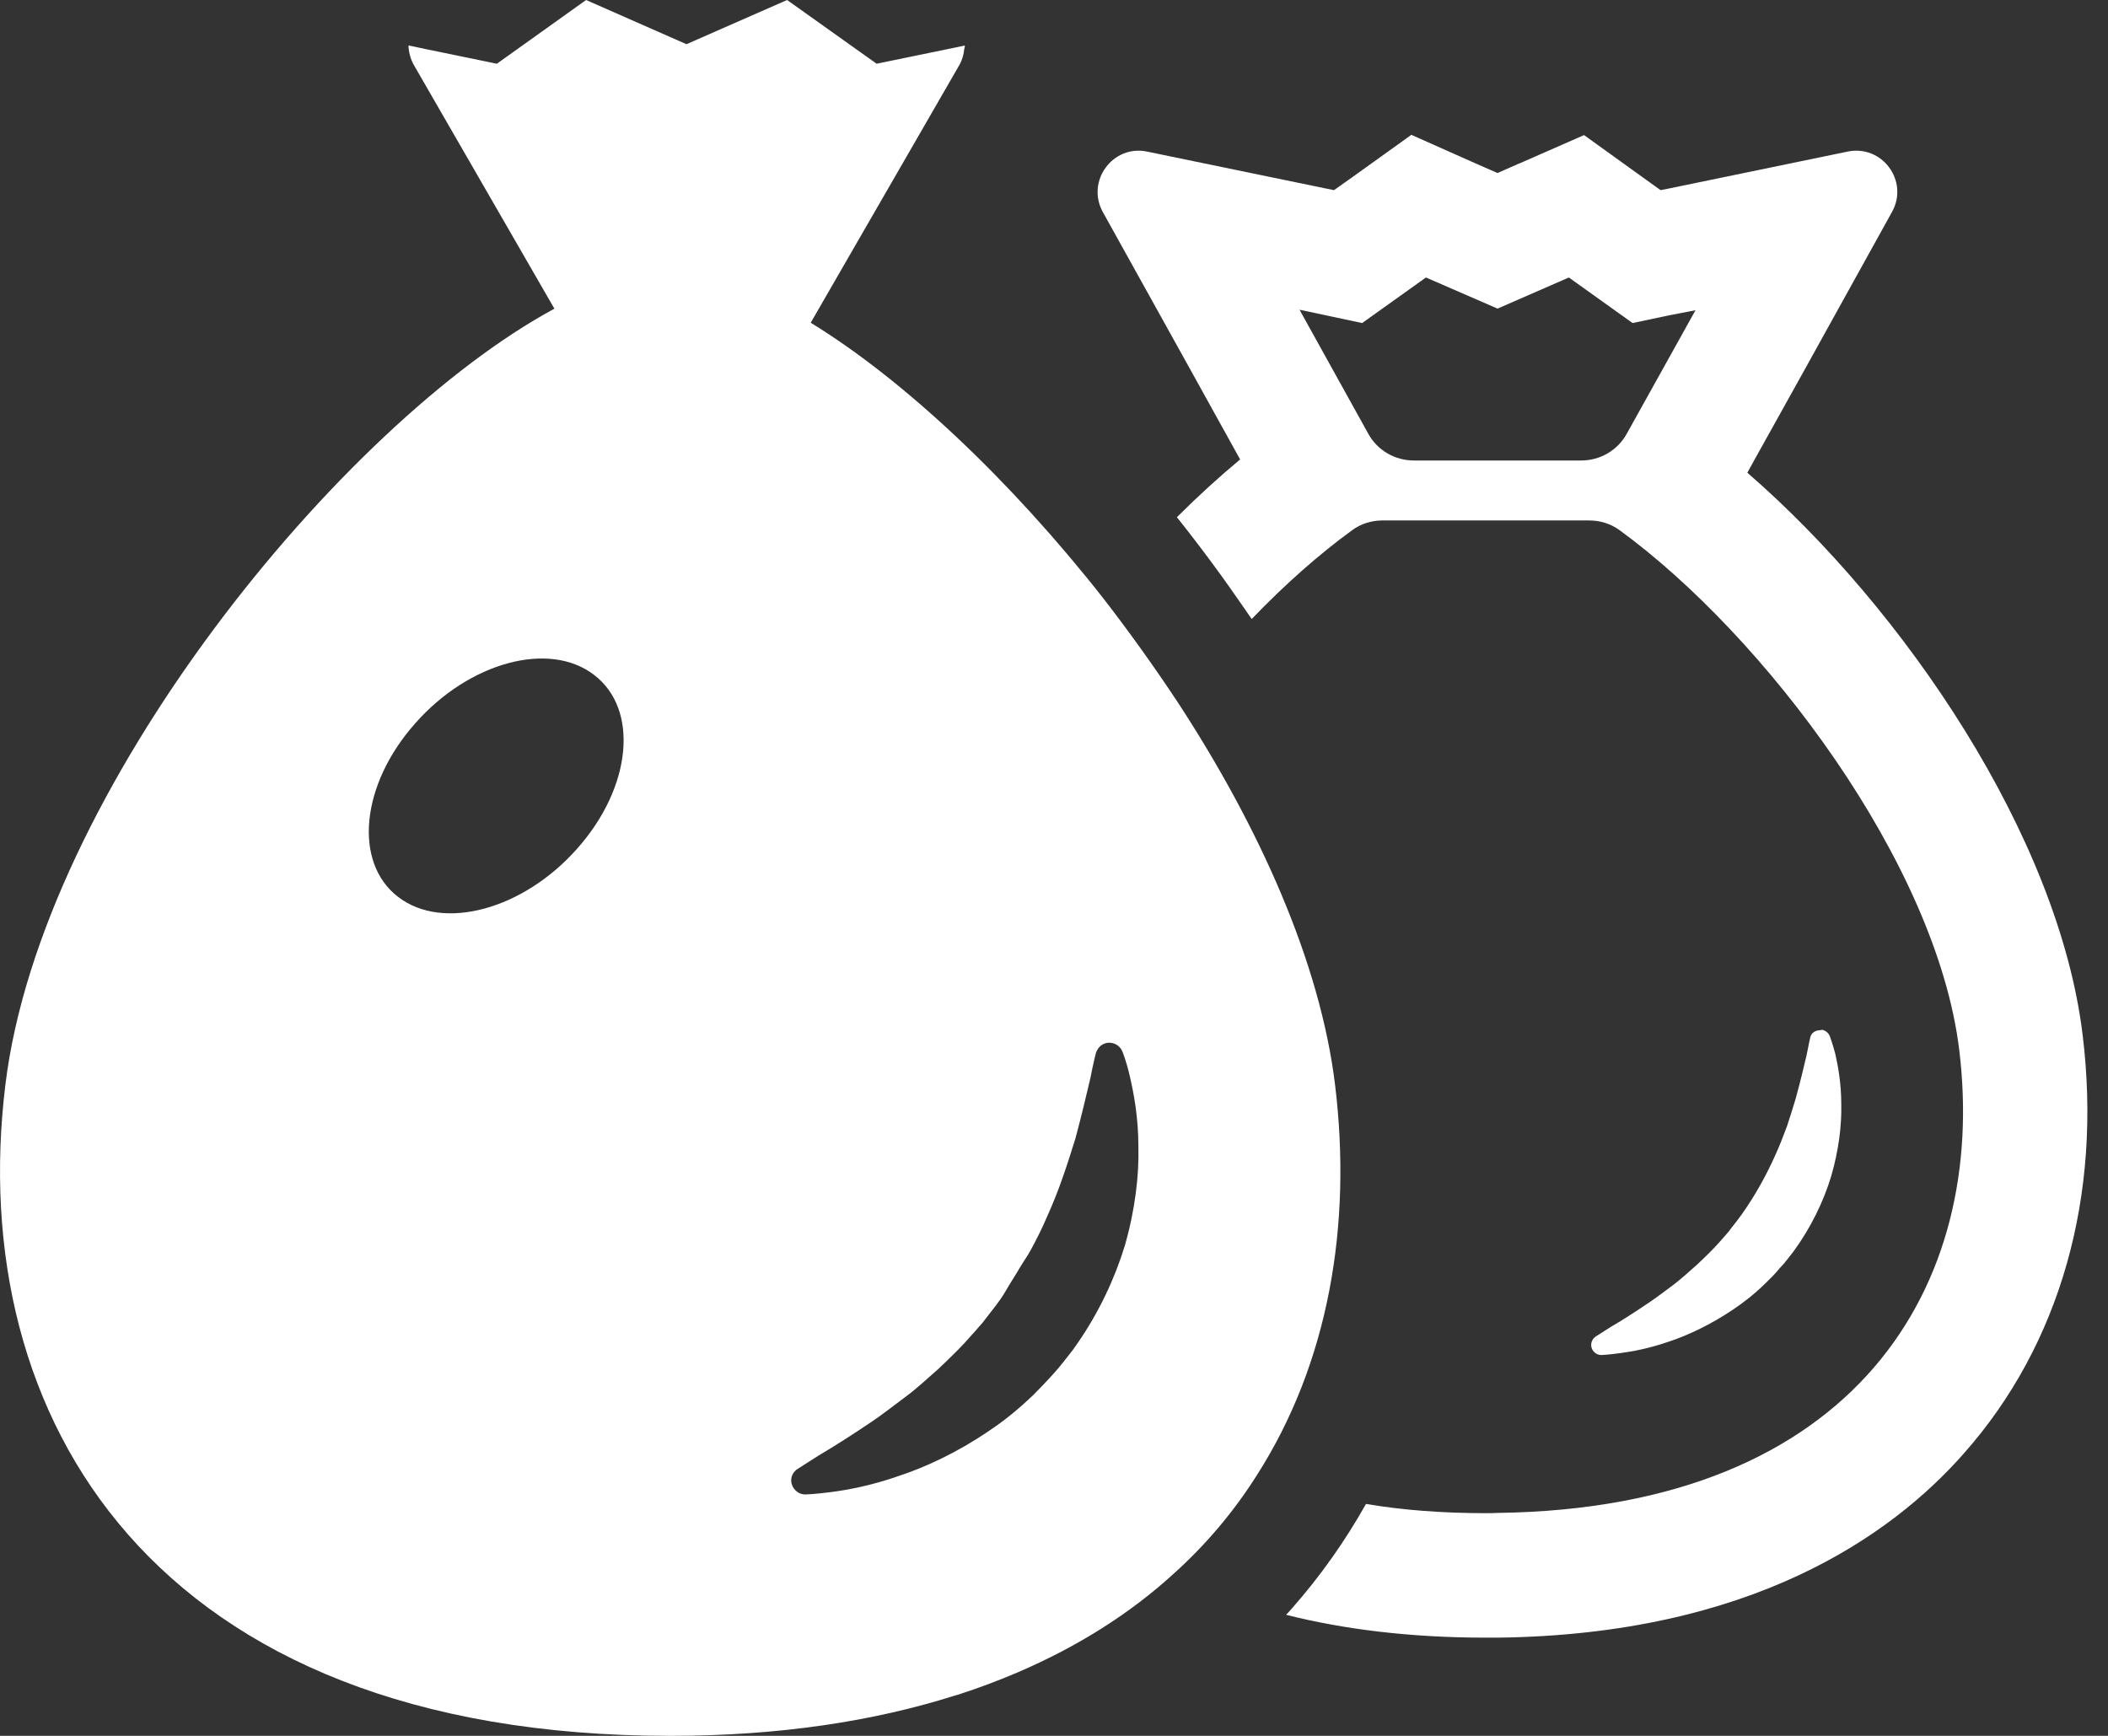
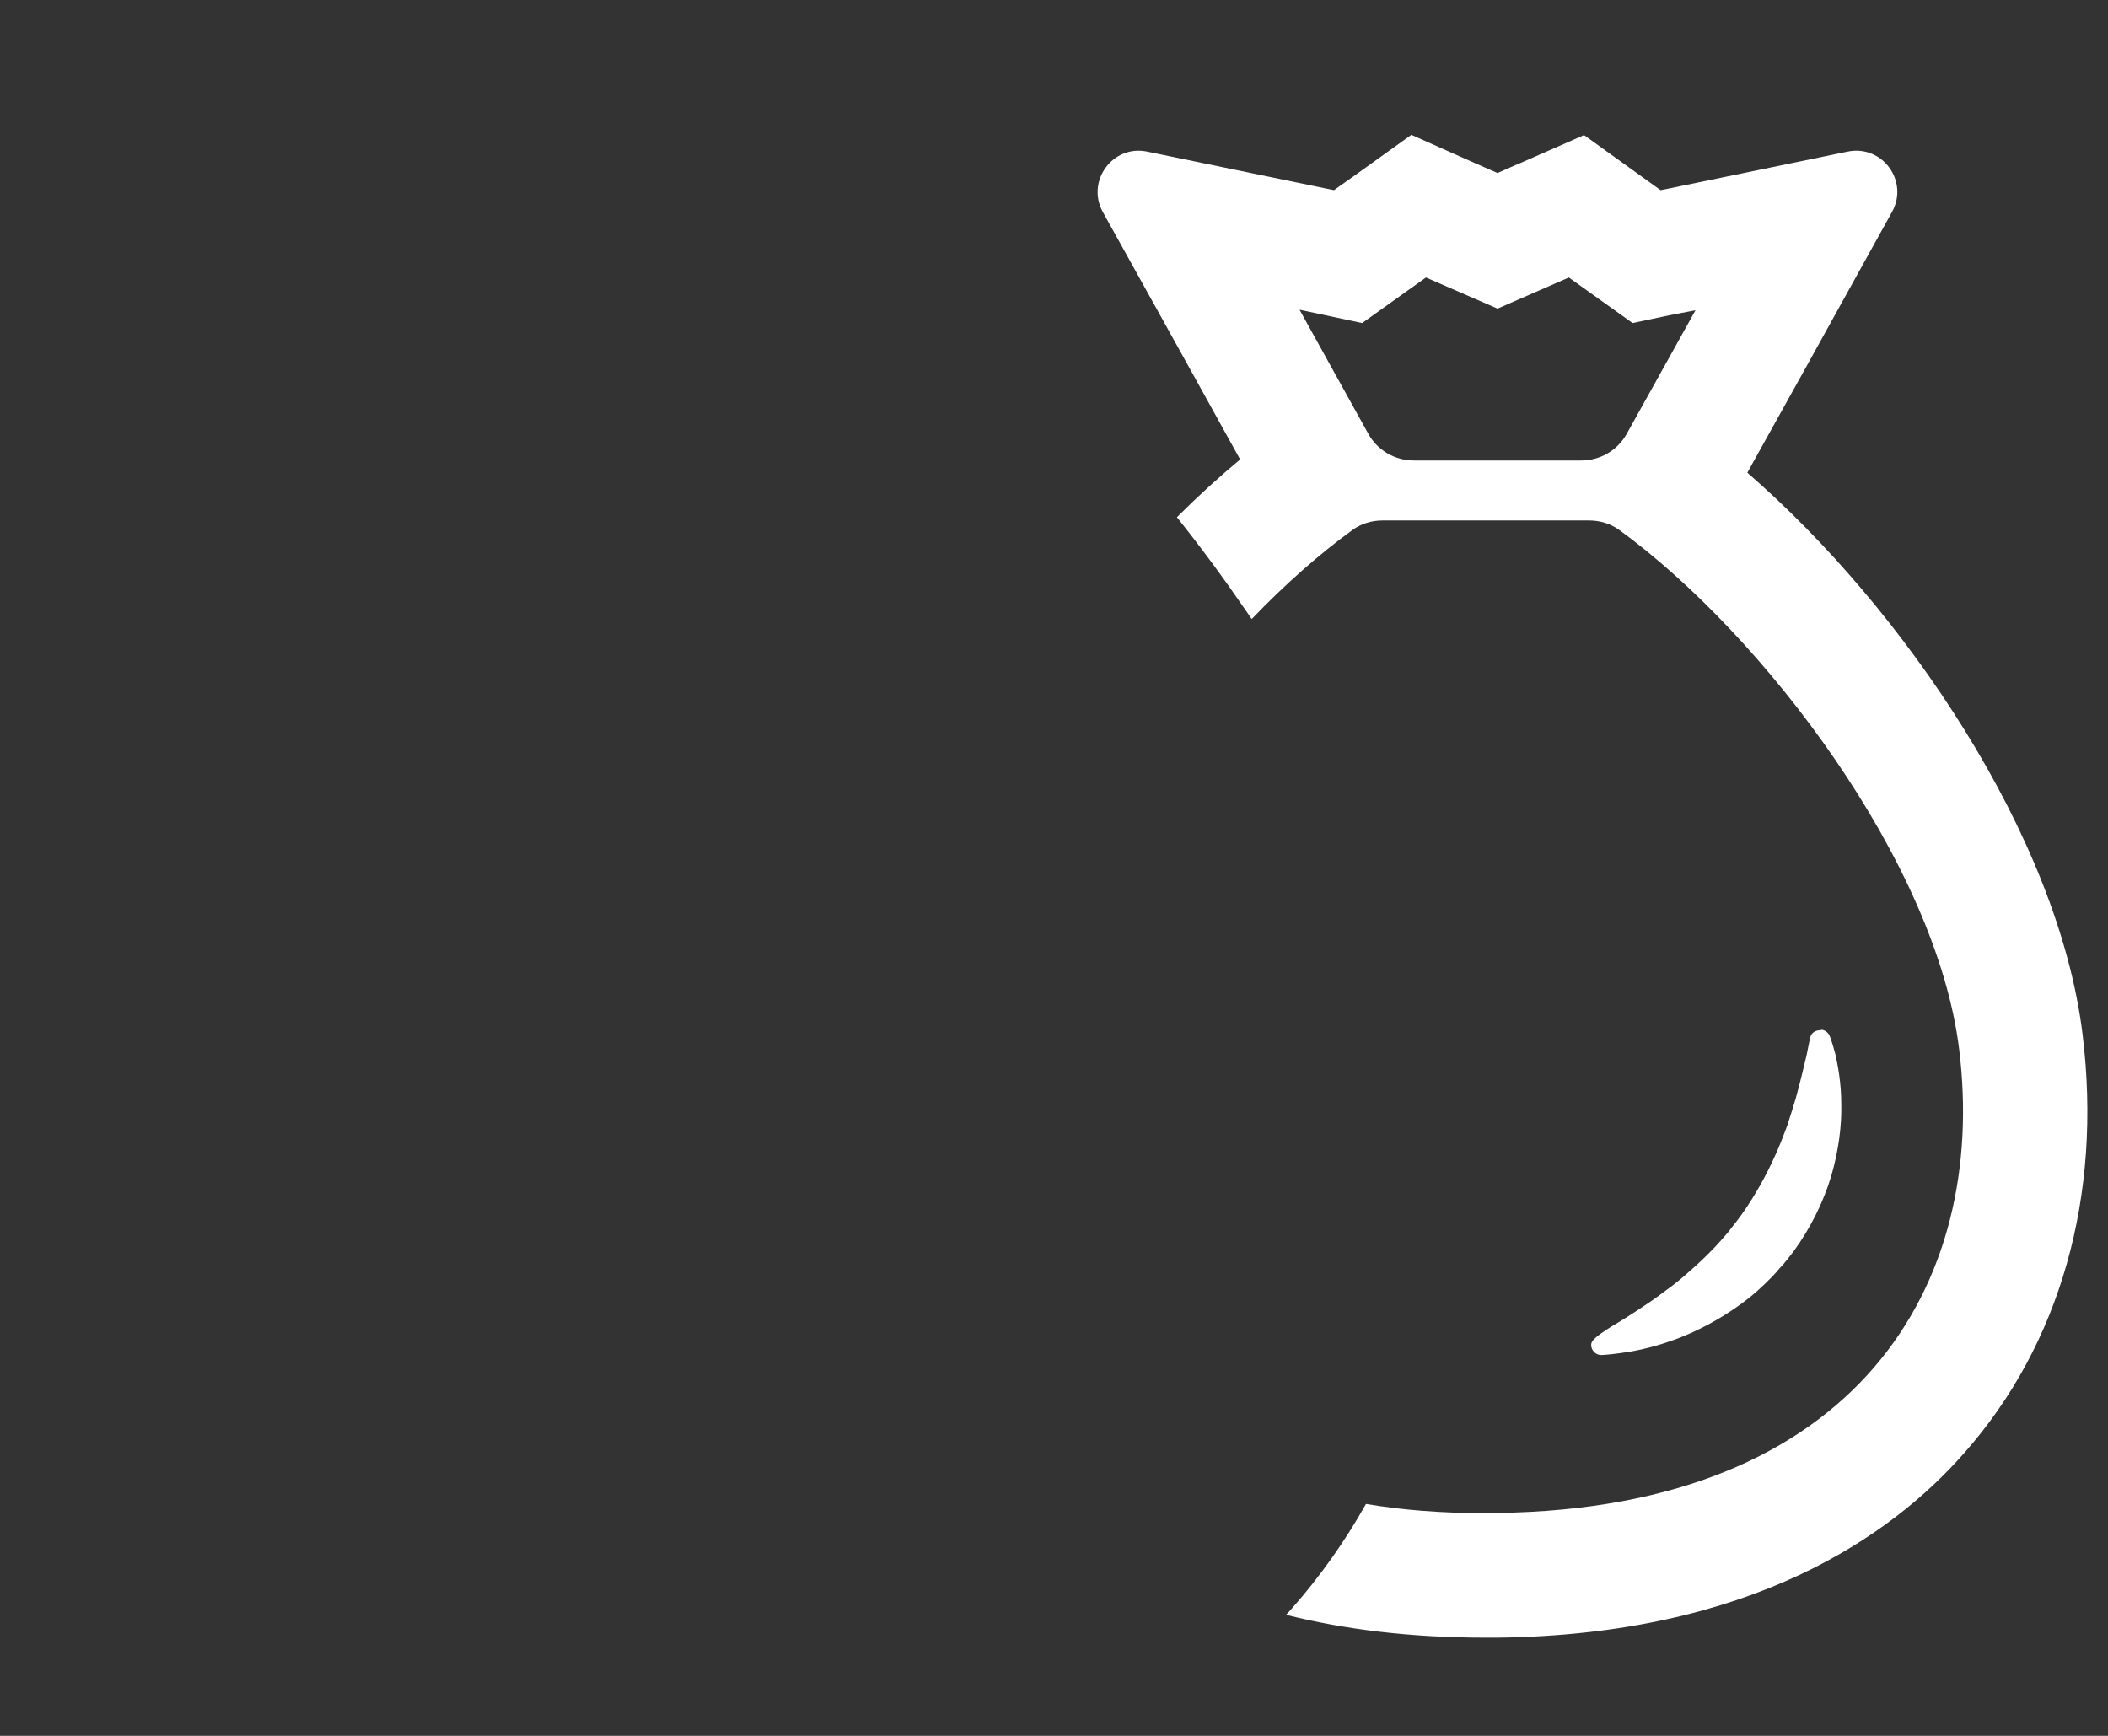
<svg xmlns="http://www.w3.org/2000/svg" width="34" height="28" viewBox="0 0 34 28" fill="none">
  <rect x="0" y="0" width="34" height="28" fill="#333333" stroke="none" />
-   <path d="M25.83 21.857C25.83 21.857 25.94 21.853 26.128 21.827C26.325 21.801 26.596 21.752 26.911 21.643C27.23 21.538 27.589 21.367 27.948 21.127C28.131 21.004 28.298 20.873 28.473 20.702L28.587 20.589C28.608 20.567 28.617 20.558 28.648 20.523L28.704 20.457C28.788 20.374 28.853 20.278 28.928 20.186C29.203 19.81 29.413 19.381 29.536 18.97C29.658 18.55 29.706 18.147 29.698 17.81C29.698 17.474 29.645 17.194 29.602 17.001C29.553 16.817 29.514 16.717 29.514 16.717L29.51 16.708C29.492 16.664 29.448 16.625 29.396 16.612C29.382 16.608 29.37 16.617 29.356 16.617C29.356 16.617 29.356 16.617 29.356 16.617C29.356 16.617 29.355 16.618 29.354 16.618C29.283 16.619 29.217 16.657 29.199 16.73C29.199 16.73 29.173 16.839 29.138 17.023C29.098 17.189 29.041 17.439 28.963 17.719C28.919 17.863 28.875 18.012 28.823 18.165C28.766 18.318 28.704 18.48 28.63 18.642C28.486 18.961 28.311 19.28 28.097 19.582C28.044 19.657 27.987 19.731 27.93 19.801L27.891 19.854C27.891 19.858 27.86 19.889 27.847 19.906C27.816 19.941 27.773 19.989 27.751 20.016C27.641 20.142 27.501 20.278 27.375 20.396C27.243 20.514 27.112 20.632 26.985 20.729C26.849 20.829 26.723 20.926 26.6 21.009C26.355 21.175 26.141 21.311 25.983 21.402C25.83 21.499 25.743 21.555 25.743 21.555C25.694 21.586 25.664 21.639 25.664 21.695C25.664 21.783 25.738 21.857 25.826 21.857H25.83Z" fill="white" />
+   <path d="M25.83 21.857C25.83 21.857 25.94 21.853 26.128 21.827C26.325 21.801 26.596 21.752 26.911 21.643C27.23 21.538 27.589 21.367 27.948 21.127C28.131 21.004 28.298 20.873 28.473 20.702L28.587 20.589C28.608 20.567 28.617 20.558 28.648 20.523L28.704 20.457C28.788 20.374 28.853 20.278 28.928 20.186C29.203 19.81 29.413 19.381 29.536 18.97C29.658 18.55 29.706 18.147 29.698 17.81C29.698 17.474 29.645 17.194 29.602 17.001C29.553 16.817 29.514 16.717 29.514 16.717L29.51 16.708C29.492 16.664 29.448 16.625 29.396 16.612C29.382 16.608 29.37 16.617 29.356 16.617C29.356 16.617 29.356 16.617 29.356 16.617C29.356 16.617 29.355 16.618 29.354 16.618C29.283 16.619 29.217 16.657 29.199 16.73C29.199 16.73 29.173 16.839 29.138 17.023C29.098 17.189 29.041 17.439 28.963 17.719C28.919 17.863 28.875 18.012 28.823 18.165C28.766 18.318 28.704 18.48 28.63 18.642C28.486 18.961 28.311 19.28 28.097 19.582C28.044 19.657 27.987 19.731 27.93 19.801L27.891 19.854C27.891 19.858 27.86 19.889 27.847 19.906C27.816 19.941 27.773 19.989 27.751 20.016C27.641 20.142 27.501 20.278 27.375 20.396C27.243 20.514 27.112 20.632 26.985 20.729C26.849 20.829 26.723 20.926 26.6 21.009C26.355 21.175 26.141 21.311 25.983 21.402C25.694 21.586 25.664 21.639 25.664 21.695C25.664 21.783 25.738 21.857 25.826 21.857H25.83Z" fill="white" />
  <path d="M33.59 16.686C33.201 13.497 30.721 9.826 28.183 7.625L28.301 7.411L29.102 5.972L30.515 3.421C30.795 2.922 30.357 2.327 29.797 2.446L26.941 3.036L26.783 3.067L26.473 2.844L25.549 2.179L24.504 2.638H24.499L24.154 2.791L23.804 2.638L22.762 2.174L22.758 2.179L21.831 2.844L21.516 3.067L21.363 3.036L18.505 2.446C17.95 2.327 17.512 2.922 17.788 3.421L19.205 5.972L20.002 7.411C19.66 7.696 19.319 8.006 18.982 8.343C19.363 8.819 19.731 9.319 20.081 9.829C20.113 9.878 20.15 9.927 20.182 9.976C20.183 9.976 20.183 9.975 20.184 9.975C20.185 9.978 20.188 9.981 20.19 9.984C20.728 9.423 21.279 8.938 21.808 8.553C21.948 8.448 22.124 8.395 22.299 8.395H25.632C25.807 8.395 25.978 8.448 26.118 8.549C28.454 10.25 31.232 13.921 31.6 16.931C32.063 20.702 29.963 24.329 24.153 24.404C24.092 24.408 24.026 24.408 23.965 24.408C23.27 24.408 22.627 24.36 22.032 24.259C21.695 24.859 21.297 25.423 20.842 25.939C20.819 25.965 20.794 25.993 20.77 26.02C20.762 26.026 20.756 26.035 20.748 26.038C20.749 26.039 20.752 26.039 20.753 26.039C20.751 26.043 20.748 26.045 20.745 26.048C21.669 26.28 22.736 26.416 23.965 26.416H24.153C28.235 26.368 30.502 24.78 31.678 23.441C33.231 21.687 33.91 19.289 33.59 16.686ZM27.347 5.004L26.236 7C26.087 7.267 25.808 7.428 25.501 7.428H22.806C22.5 7.428 22.22 7.267 22.071 7L20.96 4.996L21.97 5.211L22.999 4.476L24.154 4.978L25.304 4.476L26.332 5.211L26.922 5.086L27.347 5.004Z" fill="white" />
-   <path d="M21.533 17.496C21.292 15.522 20.312 13.344 19.004 11.34C18.619 10.758 18.212 10.189 17.792 9.647C16.292 7.739 14.577 6.125 13.076 5.206L15.473 1.05C15.521 0.966 15.543 0.879 15.553 0.789C15.556 0.774 15.561 0.76 15.563 0.745L15.56 0.746C15.56 0.742 15.561 0.739 15.561 0.735L14.139 1.028L12.695 0L11.072 0.713L9.453 6.57211e-05L8.014 1.028L6.877 0.794L6.599 0.735C6.599 0.735 6.599 0.736 6.599 0.737L6.588 0.735C6.593 0.844 6.619 0.95 6.676 1.05L8.888 4.886L8.942 4.979C5.503 6.838 0.664 12.758 0.087 17.496C-0.569 22.846 2.449 28 10.81 28C12.577 28 14.099 27.763 15.405 27.349C15.421 27.344 15.439 27.34 15.455 27.335C15.786 27.228 16.102 27.109 16.405 26.98C16.413 26.976 16.421 26.974 16.428 26.97C17.399 26.552 18.227 26.023 18.912 25.401C19.45 24.92 19.901 24.382 20.269 23.8C21.432 21.984 21.809 19.758 21.533 17.496ZM12.87 23.691C12.87 23.691 12.993 23.612 13.207 23.476C13.422 23.349 13.724 23.161 14.065 22.929C14.236 22.815 14.41 22.675 14.594 22.54C14.778 22.404 14.953 22.242 15.141 22.076C15.172 22.046 15.202 22.015 15.237 21.984C15.382 21.844 15.535 21.695 15.657 21.551C15.693 21.512 15.749 21.451 15.793 21.398C15.811 21.376 15.854 21.332 15.854 21.328L15.911 21.254C15.99 21.153 16.069 21.053 16.143 20.947C16.206 20.858 16.256 20.759 16.315 20.667C16.361 20.595 16.406 20.521 16.45 20.446C16.508 20.348 16.576 20.255 16.629 20.156C16.721 19.985 16.808 19.814 16.882 19.639C16.983 19.416 17.07 19.197 17.145 18.979C17.219 18.769 17.285 18.559 17.346 18.362C17.451 17.973 17.53 17.627 17.587 17.39C17.635 17.141 17.674 16.993 17.674 16.993C17.68 16.967 17.693 16.945 17.706 16.924C17.71 16.918 17.713 16.911 17.718 16.905C17.77 16.838 17.856 16.804 17.945 16.826C18.02 16.844 18.077 16.896 18.103 16.962L18.107 16.971C18.107 16.971 18.164 17.106 18.225 17.369C18.286 17.636 18.361 18.021 18.361 18.493C18.374 18.957 18.308 19.517 18.142 20.094C17.98 20.624 17.727 21.162 17.39 21.652C17.359 21.7 17.324 21.744 17.294 21.788C17.193 21.914 17.097 22.046 16.987 22.164L16.908 22.251C16.86 22.303 16.852 22.312 16.821 22.343L16.663 22.505C16.423 22.733 16.2 22.916 15.955 23.078C15.95 23.082 15.941 23.087 15.937 23.091C15.438 23.428 14.935 23.664 14.493 23.809C14.056 23.962 13.68 24.032 13.409 24.067C13.146 24.102 12.993 24.106 12.993 24.106H12.988C12.866 24.106 12.765 24.006 12.761 23.879C12.761 23.8 12.805 23.73 12.87 23.691ZM9.585 10.889C10.311 11.445 10.189 12.701 9.309 13.689C8.439 14.674 7.144 15.024 6.422 14.468C5.696 13.913 5.818 12.657 6.697 11.668C7.568 10.679 8.863 10.329 9.585 10.889Z" fill="white" />
</svg>